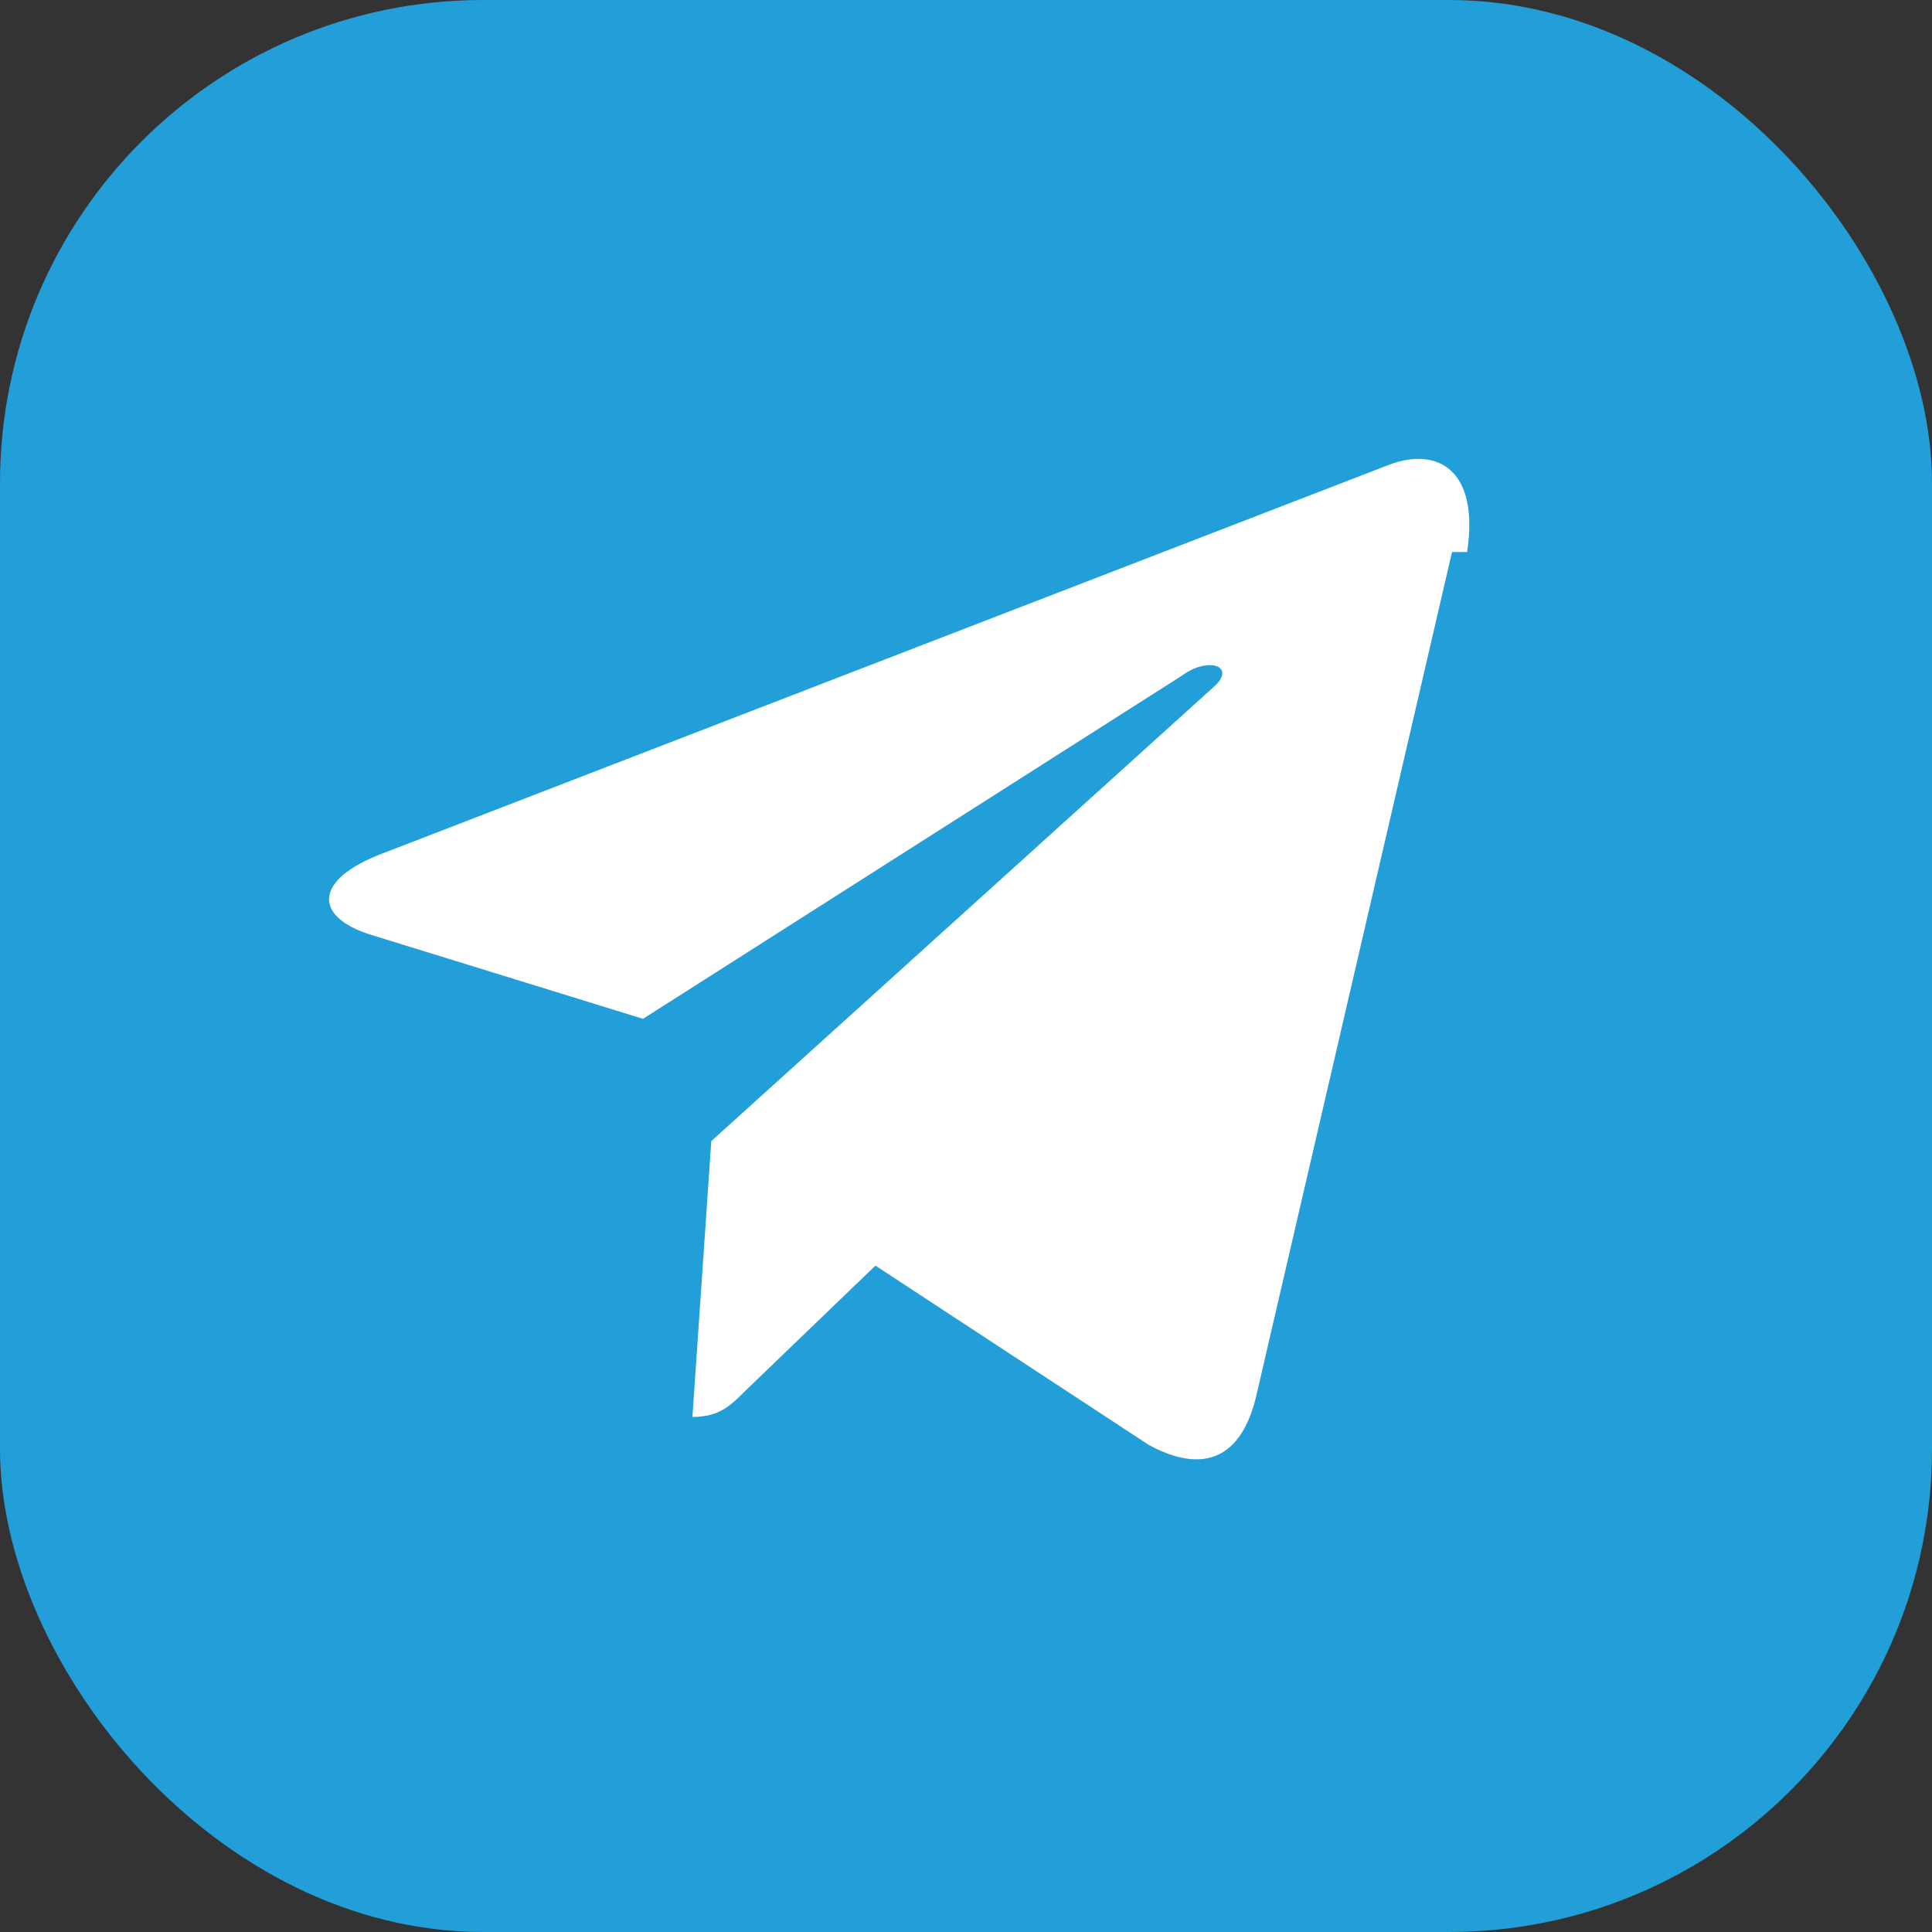
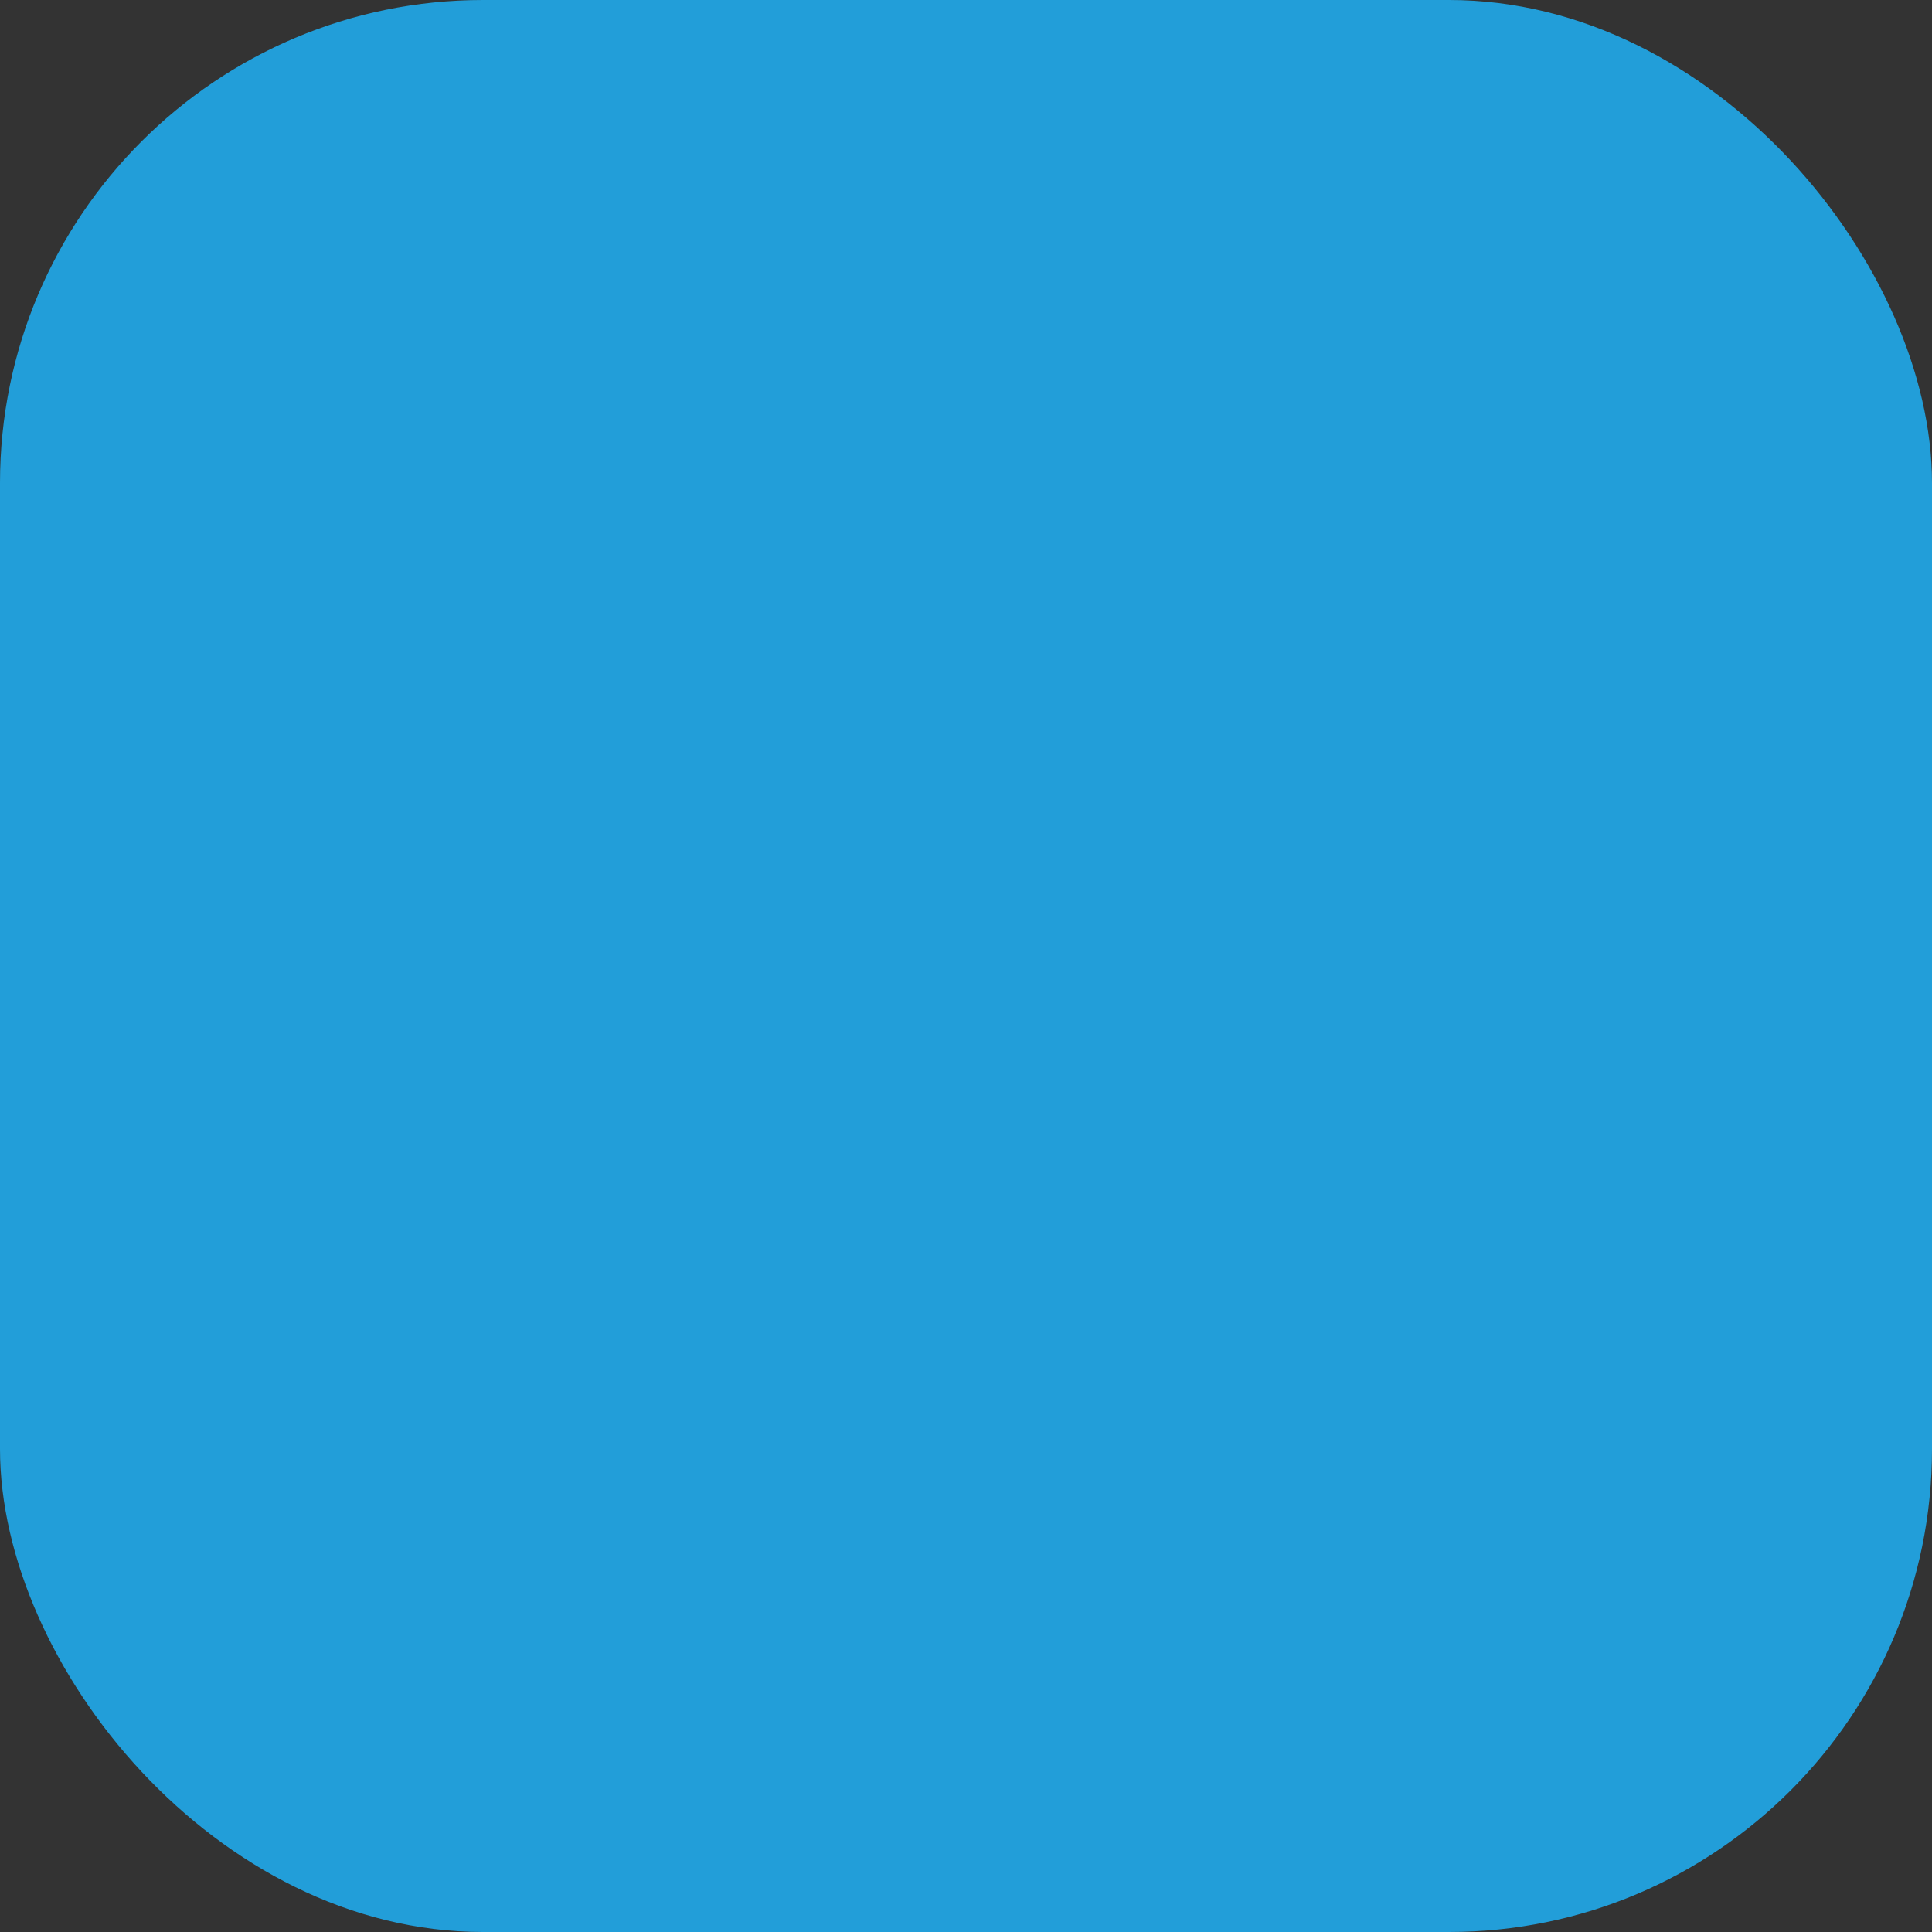
<svg xmlns="http://www.w3.org/2000/svg" width="512" height="512" viewBox="0 0 512 512">
  <rect x="0" y="0" width="512" height="512" fill="#333333" stroke="none" />
  <rect width="512" height="512" rx="128" fill="#229ED9" />
-   <path d="M384.8 146.3 333 369.6c-3.9 17-14.1 21.2-28.6 13.3L232 335.4l-34.6 33.3c-3.8 3.8-6.8 6.8-13.9 6.8l5-73.1 133.3-120.5c5.8-5.2-1.3-8.1-8.5-2.9L170.4 270l-72.2-22.3c-15-4.7-15.3-14.5 3.1-21.5l267-103.1c12.7-4.7 23.8 1.4 20.5 23.2Z" fill="#fff" />
</svg>